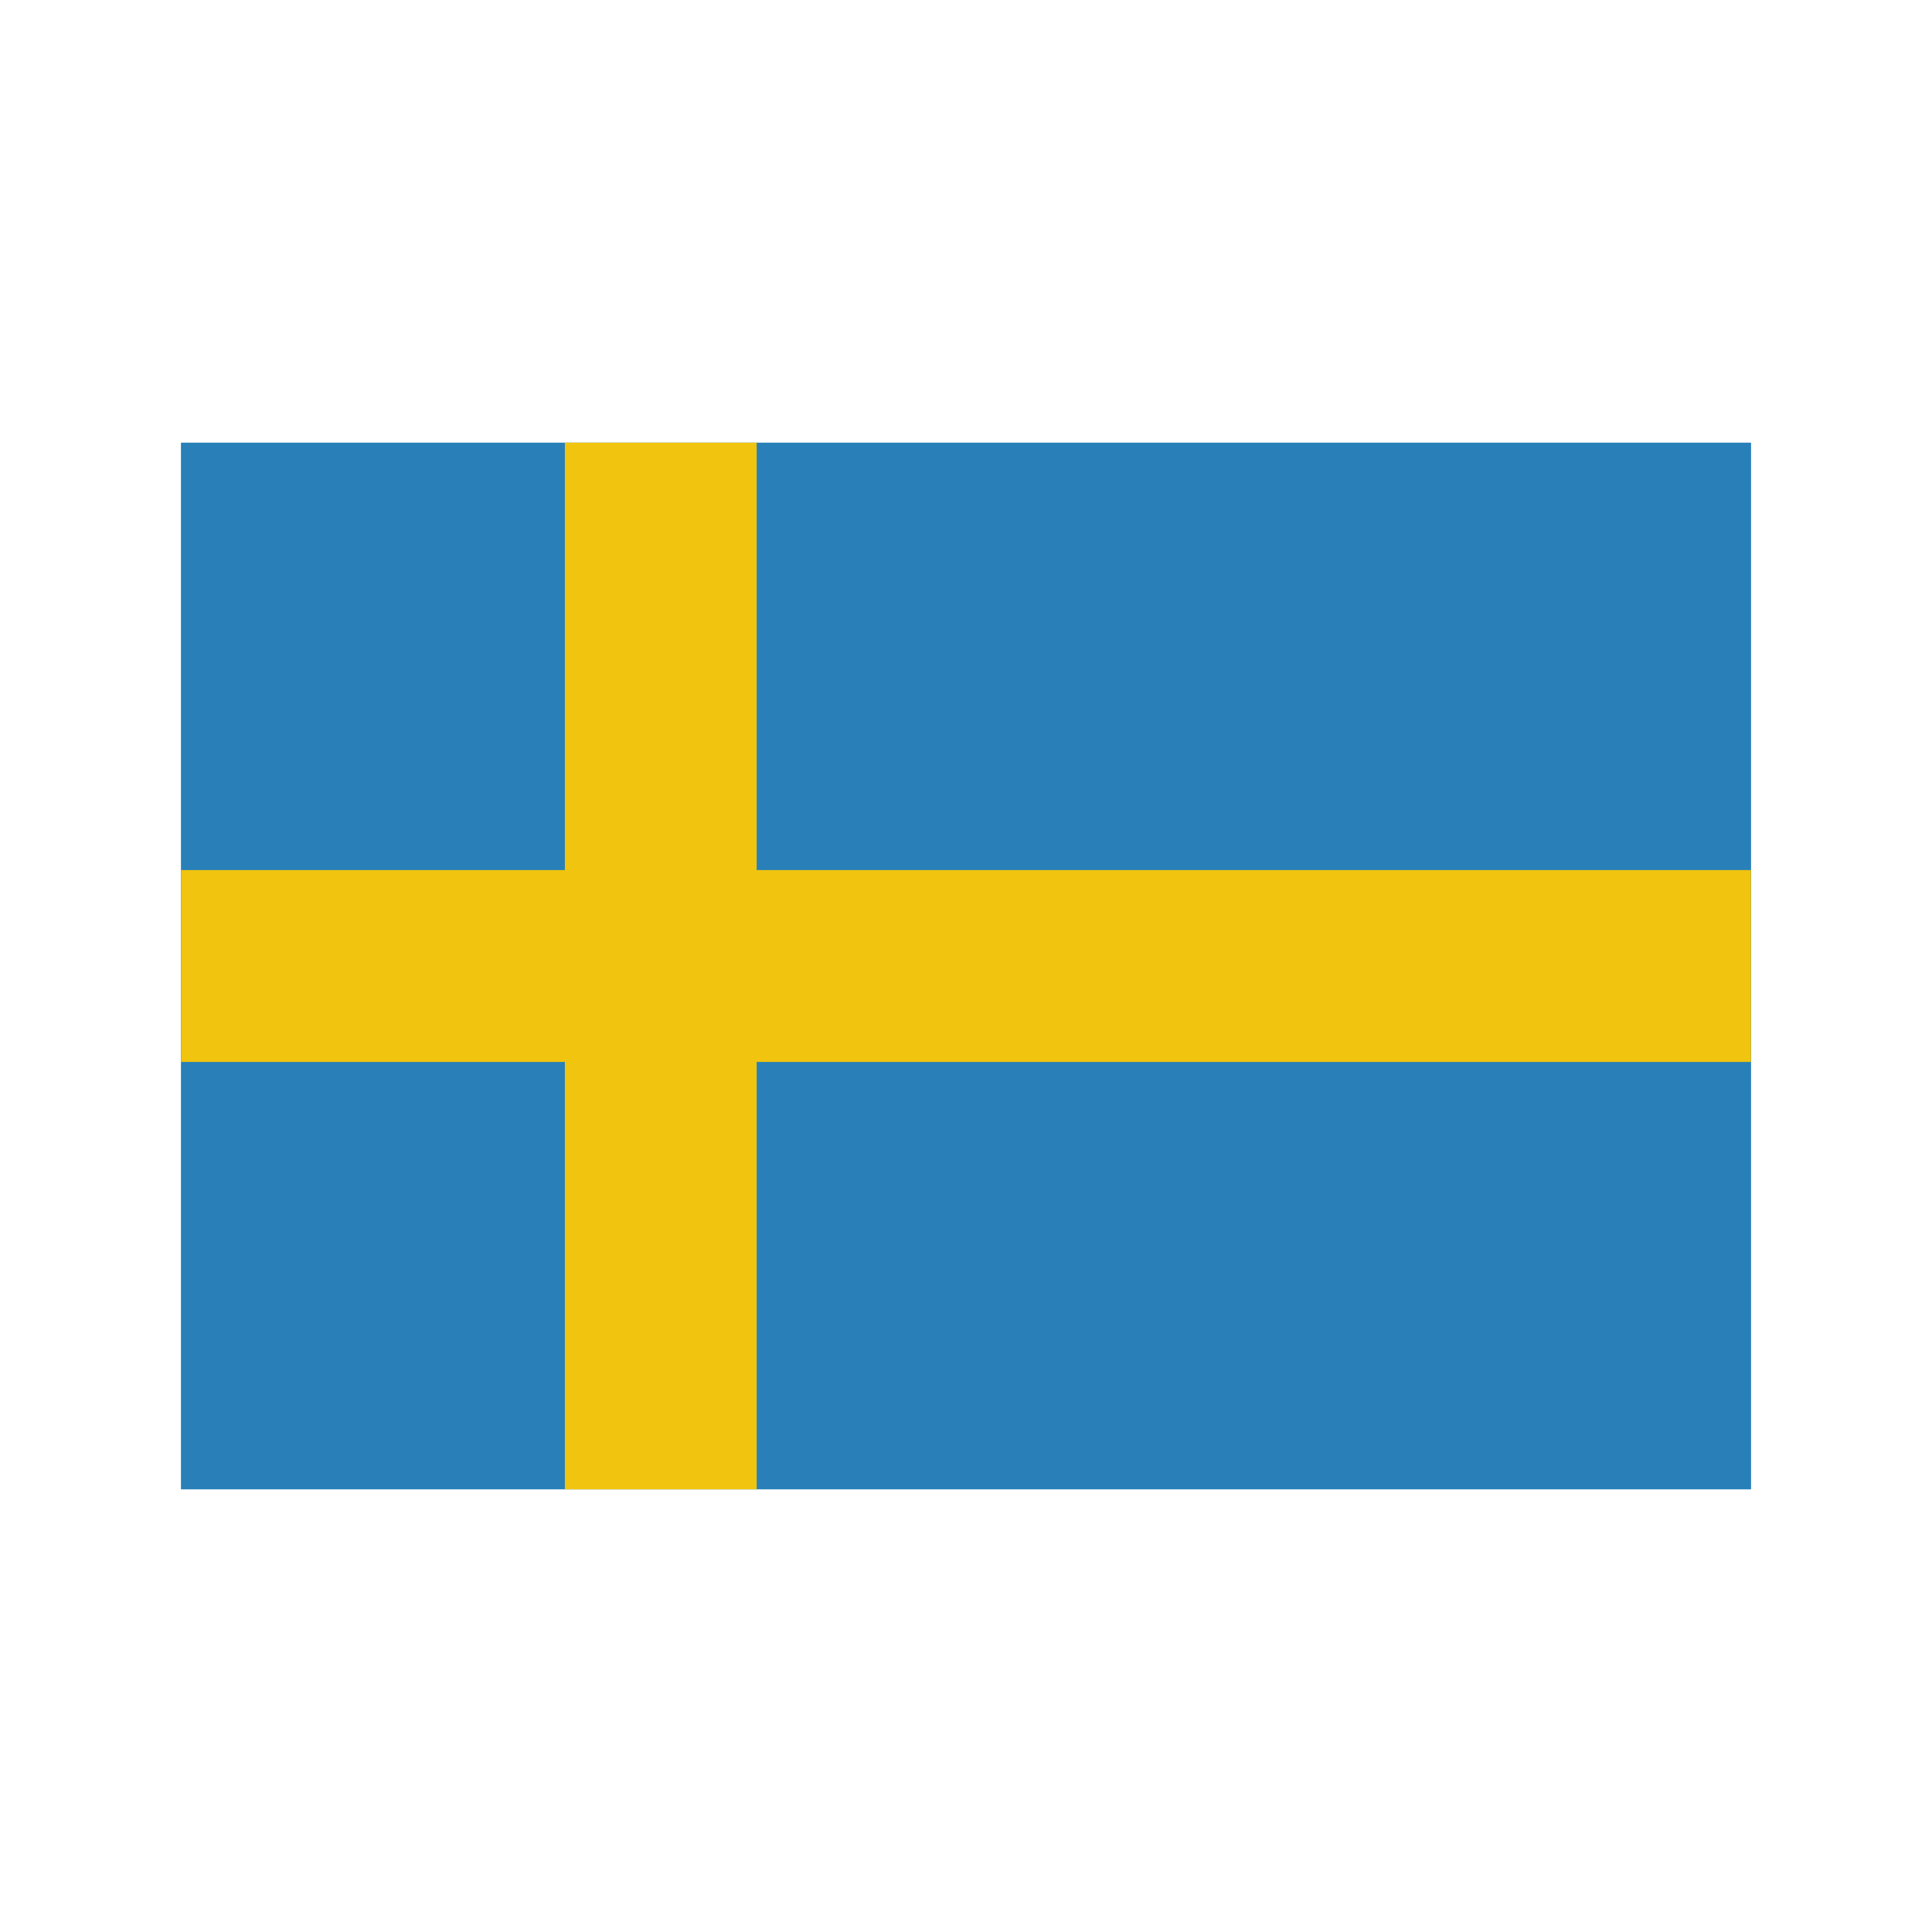
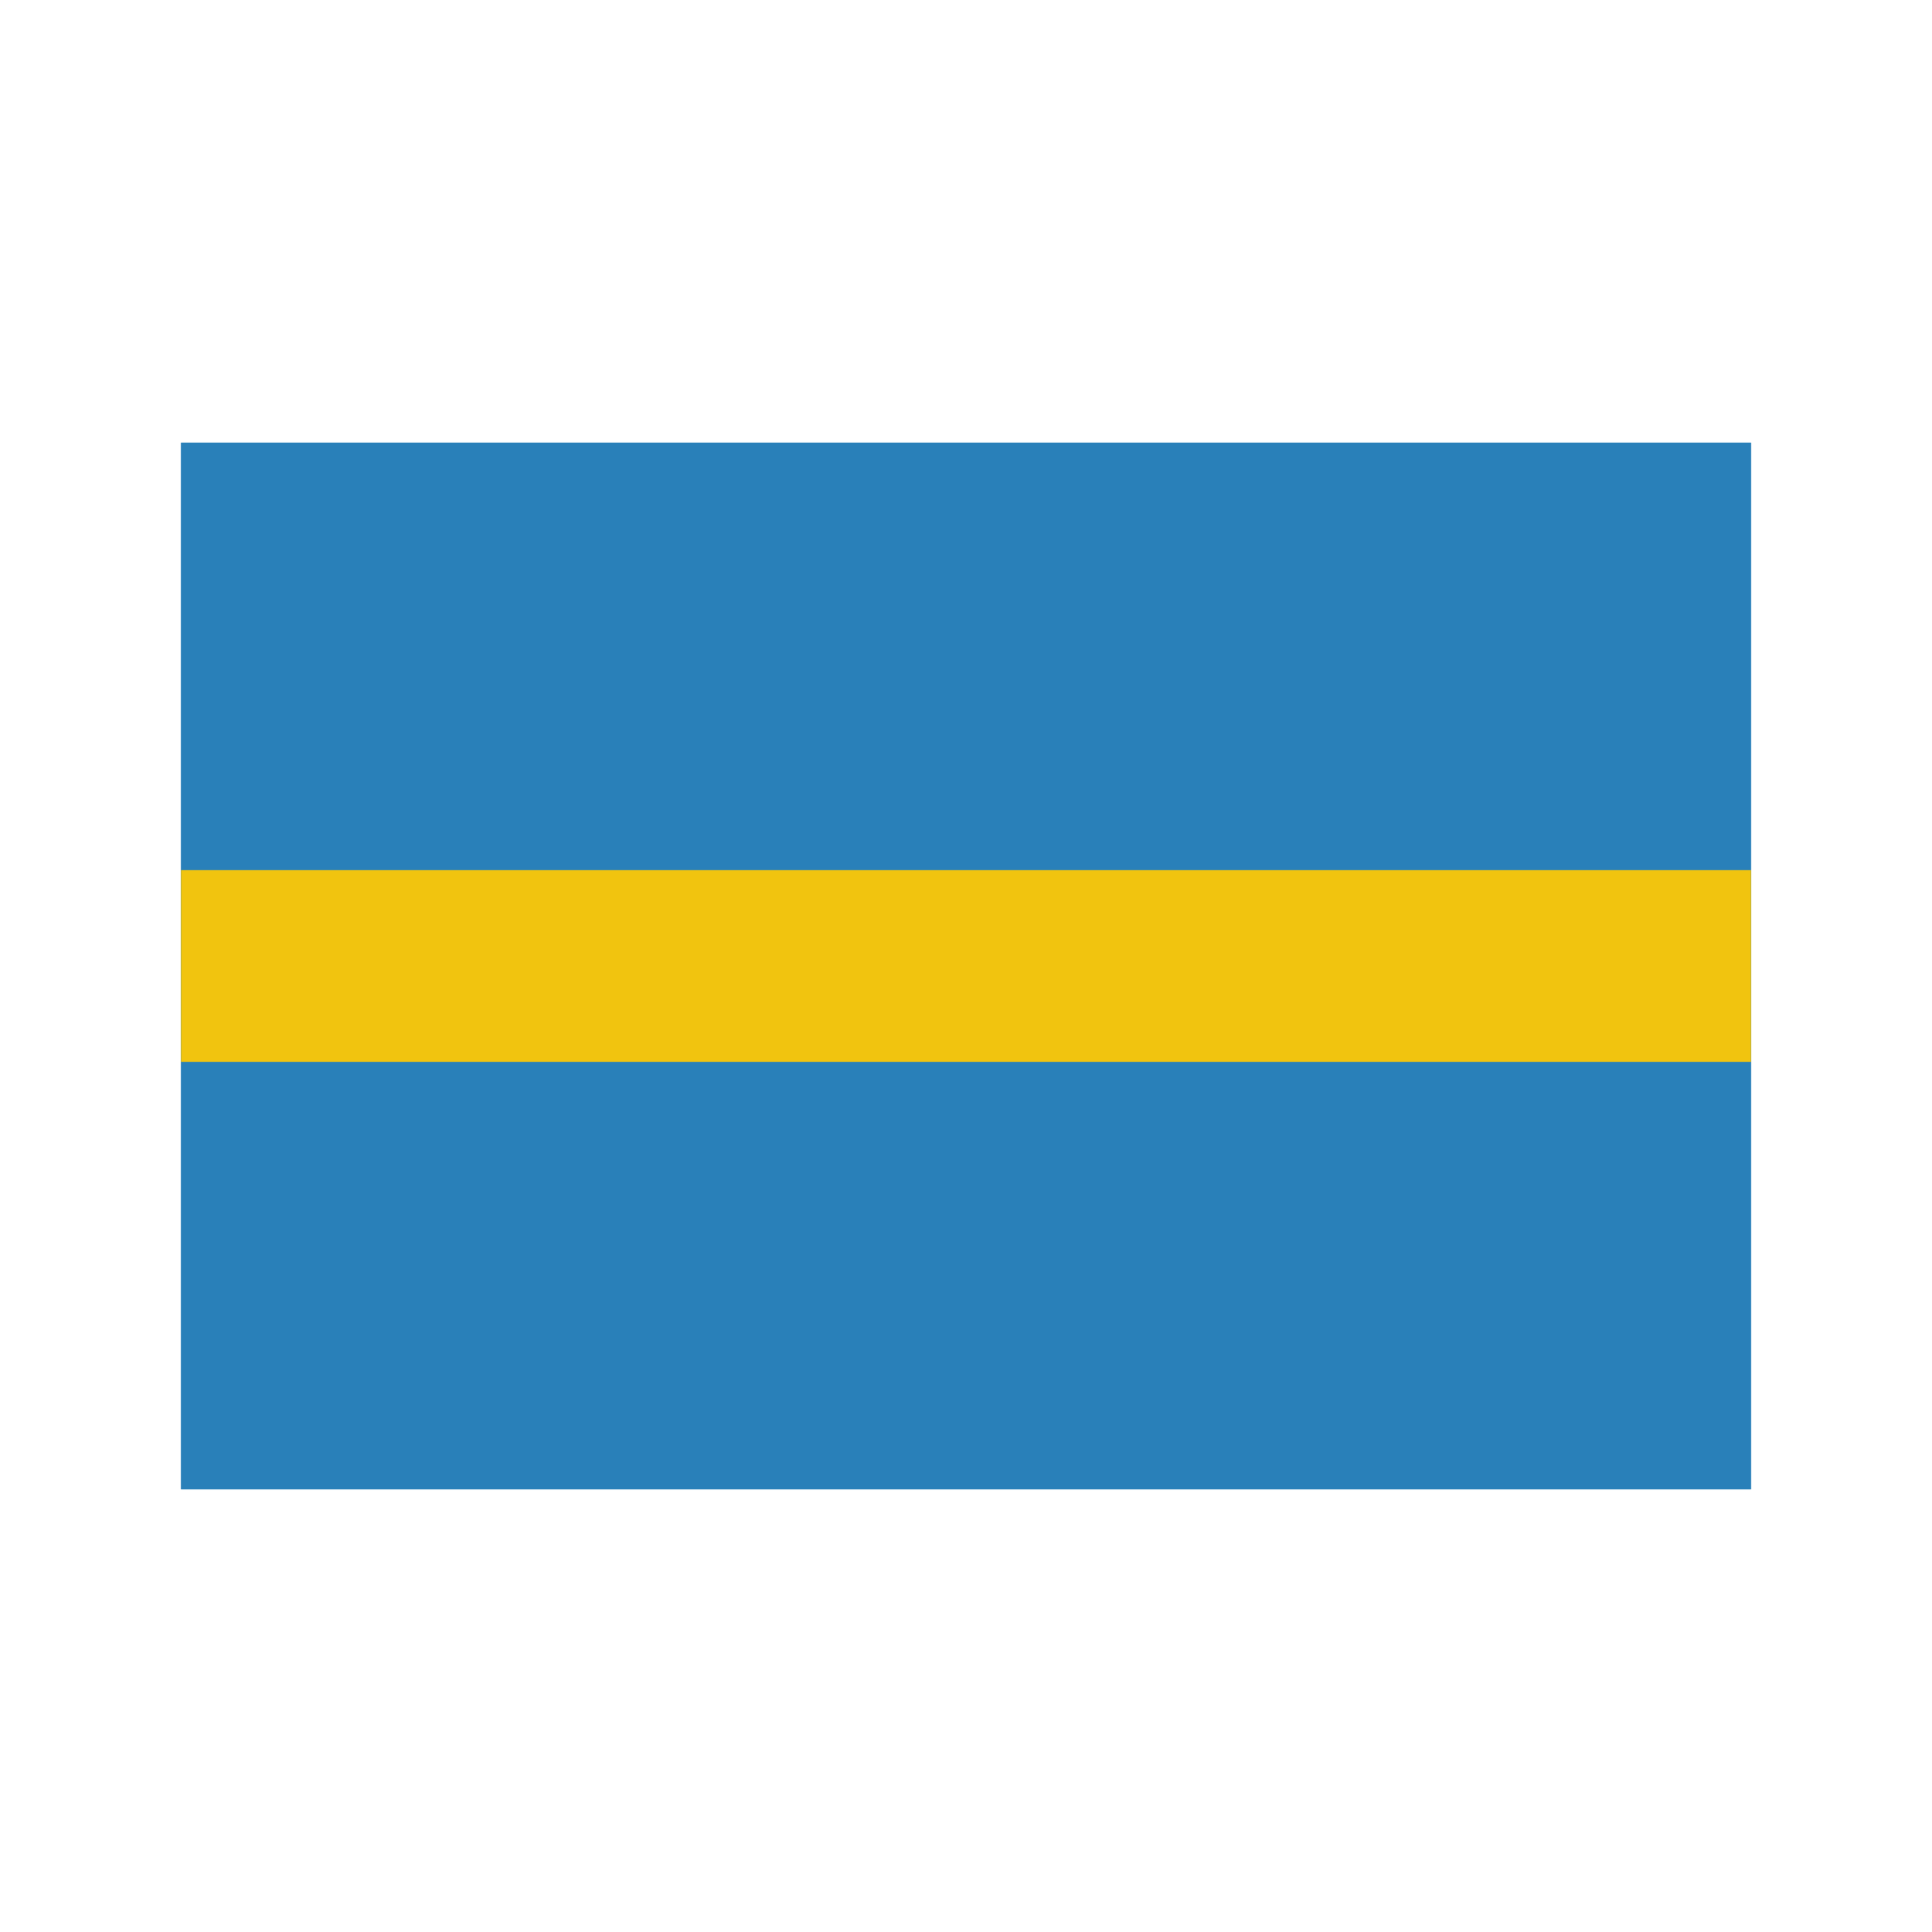
<svg xmlns="http://www.w3.org/2000/svg" width="32" height="32" viewBox="0 0 32 32" fill="none">
  <path d="M3 7.333H29V24.667H3V7.333Z" fill="#2980B9" />
  <path d="M3 17.589V14.411L29 14.411V17.589H3Z" fill="#F1C40F" />
-   <path d="M12.533 24.667H9.356V7.333H12.533V24.667Z" fill="#F1C40F" />
  <path d="M3 7.333H29V24.667H3V7.333Z" fill="#2980B9" />
  <path d="M3 17.589V14.411L29 14.411V17.589H3Z" fill="#F1C40F" />
-   <path d="M12.533 24.667H9.356V7.333H12.533V24.667Z" fill="#F1C40F" />
</svg>